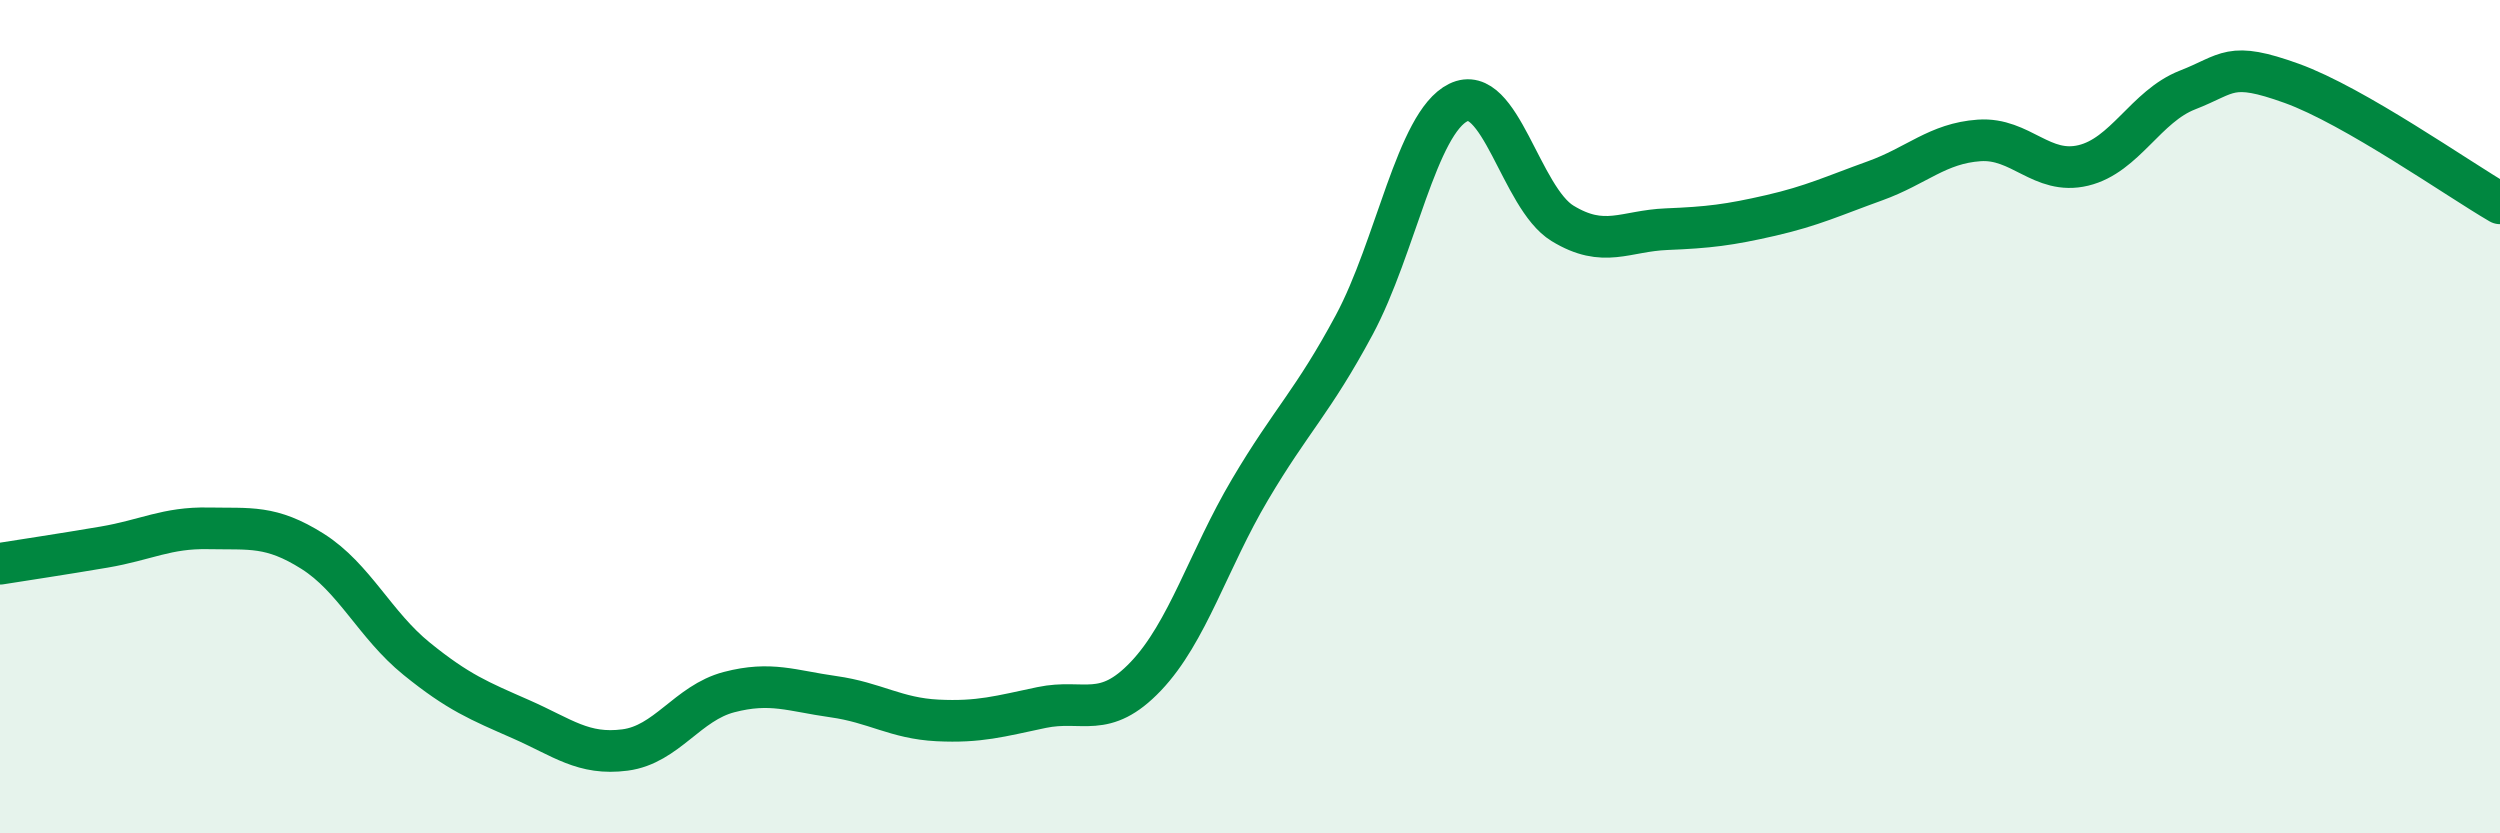
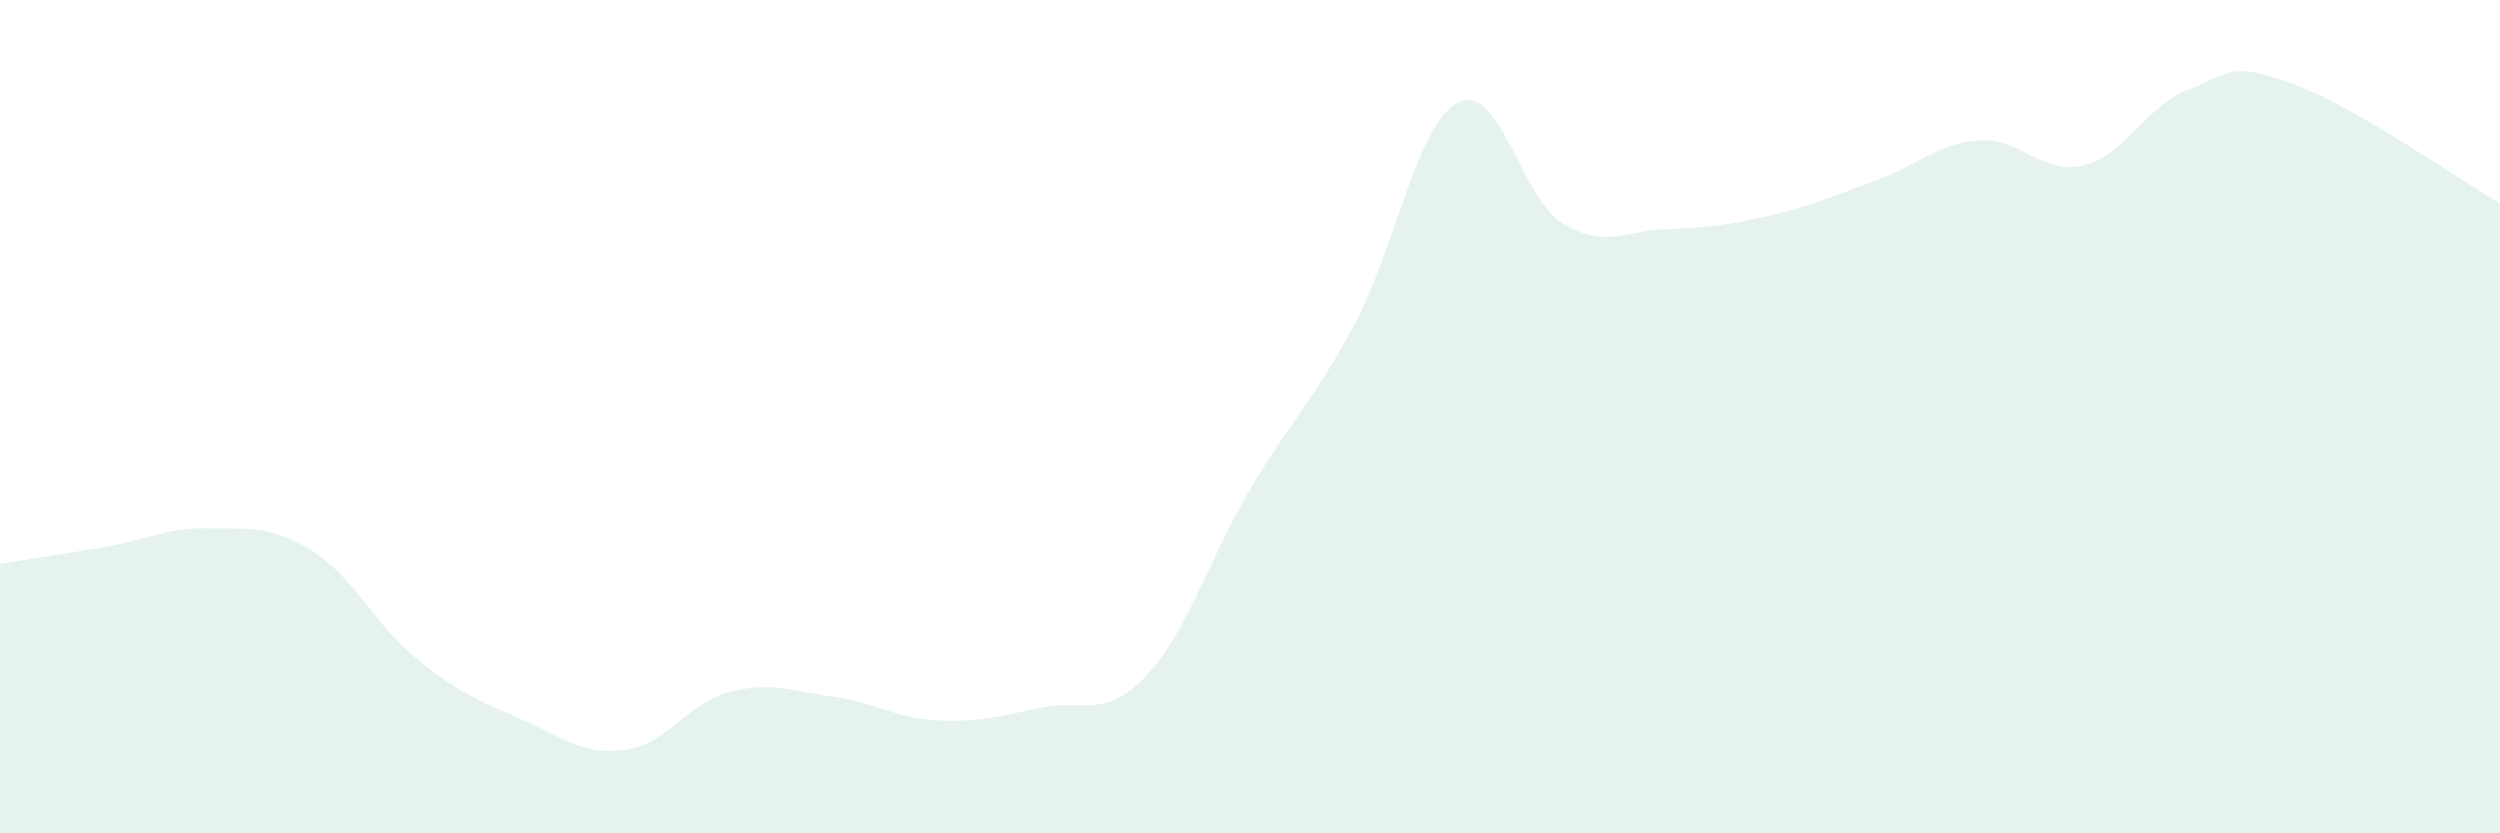
<svg xmlns="http://www.w3.org/2000/svg" width="60" height="20" viewBox="0 0 60 20">
  <path d="M 0,13.53 C 0.5,13.45 1.5,13.3 2.5,13.13 C 3.5,12.96 4,12.66 5,12.68 C 6,12.7 6.5,12.6 7.5,13.23 C 8.5,13.86 9,15 10,15.81 C 11,16.62 11.5,16.82 12.5,17.26 C 13.5,17.7 14,18.13 15,18 C 16,17.87 16.5,16.87 17.5,16.61 C 18.5,16.35 19,16.58 20,16.72 C 21,16.86 21.5,17.24 22.5,17.29 C 23.5,17.34 24,17.19 25,16.98 C 26,16.77 26.5,17.28 27.5,16.23 C 28.5,15.18 29,13.44 30,11.75 C 31,10.06 31.5,9.66 32.5,7.8 C 33.5,5.94 34,2.95 35,2.46 C 36,1.97 36.5,4.75 37.5,5.36 C 38.5,5.97 39,5.54 40,5.5 C 41,5.46 41.5,5.4 42.5,5.17 C 43.5,4.94 44,4.7 45,4.34 C 46,3.98 46.5,3.44 47.5,3.37 C 48.5,3.3 49,4.21 50,3.97 C 51,3.73 51.5,2.55 52.5,2.16 C 53.5,1.77 53.5,1.46 55,2 C 56.5,2.54 59,4.3 60,4.88L60 20L0 20Z" fill="#008740" opacity="0.1" stroke-linecap="round" stroke-linejoin="round" />
-   <path d="M 0,13.53 C 0.5,13.45 1.5,13.3 2.5,13.13 C 3.5,12.96 4,12.66 5,12.68 C 6,12.7 6.5,12.6 7.5,13.23 C 8.5,13.86 9,15 10,15.81 C 11,16.62 11.5,16.82 12.5,17.26 C 13.5,17.7 14,18.13 15,18 C 16,17.87 16.5,16.87 17.5,16.61 C 18.5,16.35 19,16.58 20,16.72 C 21,16.86 21.5,17.24 22.5,17.29 C 23.5,17.34 24,17.19 25,16.98 C 26,16.77 26.5,17.28 27.5,16.23 C 28.5,15.18 29,13.44 30,11.75 C 31,10.06 31.5,9.66 32.5,7.8 C 33.5,5.94 34,2.95 35,2.46 C 36,1.97 36.5,4.75 37.5,5.36 C 38.5,5.97 39,5.54 40,5.5 C 41,5.46 41.5,5.4 42.5,5.17 C 43.5,4.94 44,4.7 45,4.34 C 46,3.98 46.5,3.44 47.5,3.37 C 48.5,3.3 49,4.21 50,3.97 C 51,3.73 51.5,2.55 52.5,2.16 C 53.5,1.77 53.5,1.46 55,2 C 56.5,2.54 59,4.3 60,4.88" stroke="#008740" stroke-width="1" fill="none" stroke-linecap="round" stroke-linejoin="round" />
</svg>